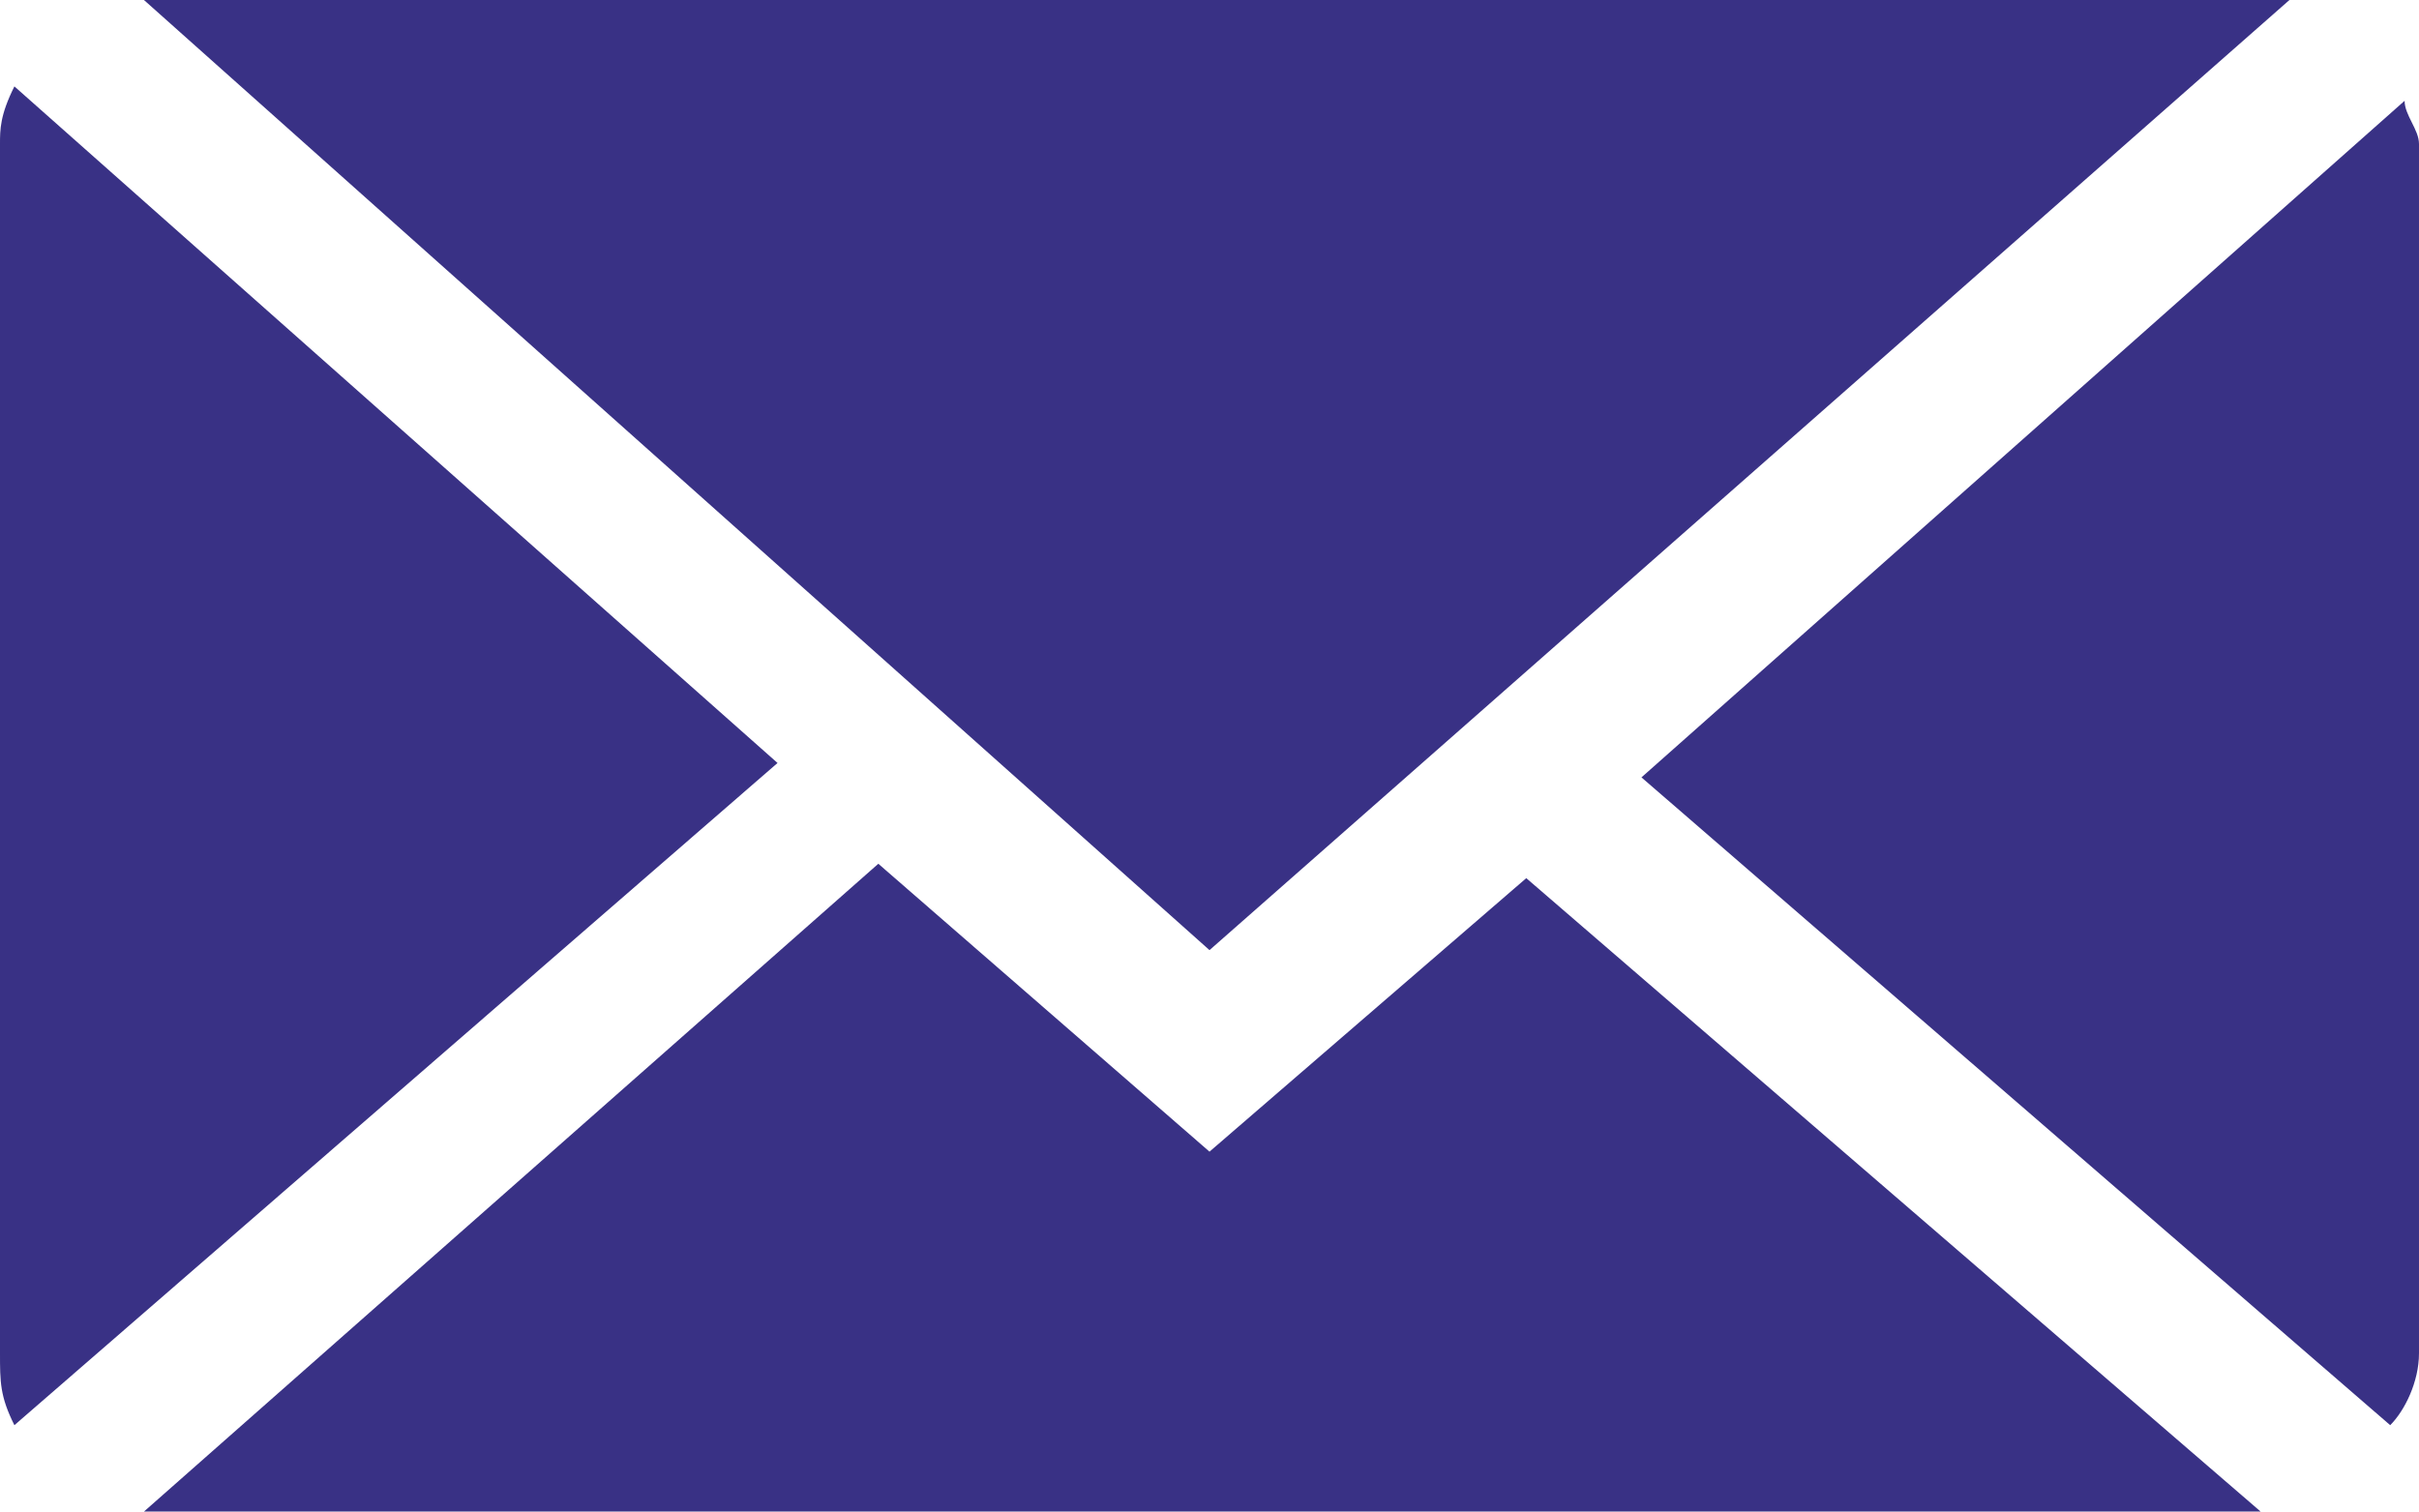
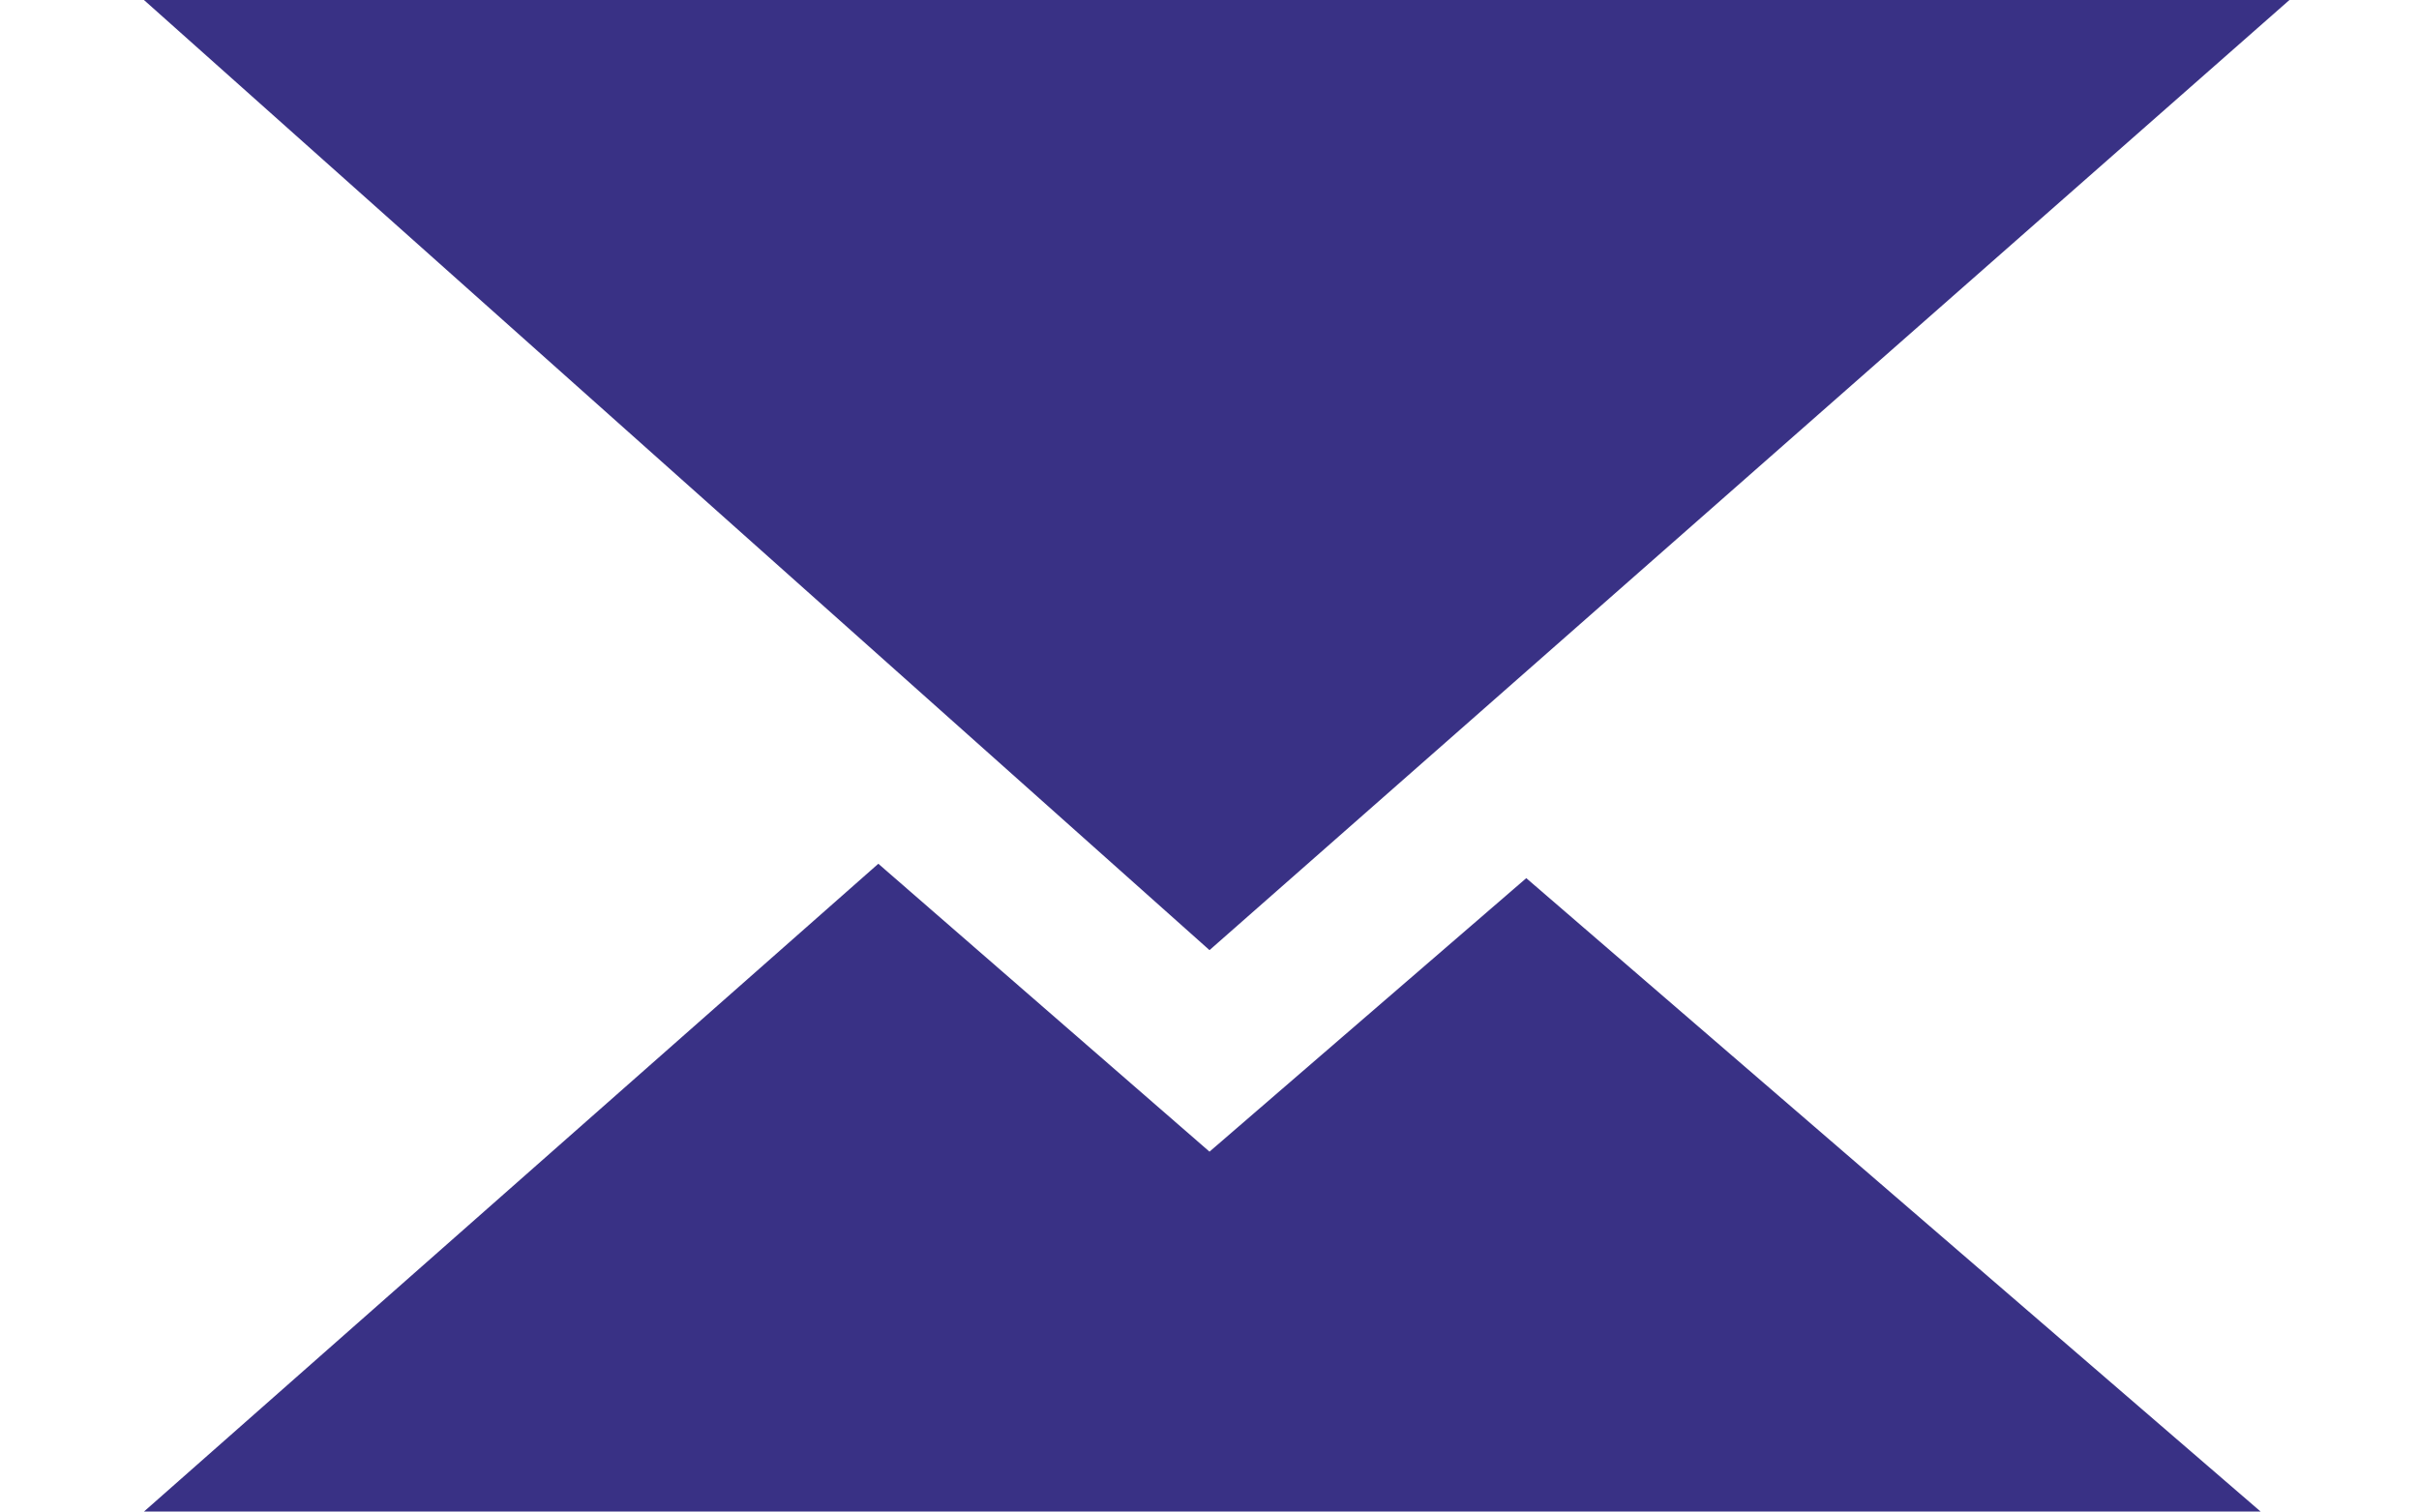
<svg xmlns="http://www.w3.org/2000/svg" xml:space="preserve" width="9.878mm" height="6.174mm" version="1.1" style="shape-rendering:geometricPrecision; text-rendering:geometricPrecision; image-rendering:optimizeQuality; fill-rule:evenodd; clip-rule:evenodd" viewBox="0 0 168 105">
  <defs>
    <style type="text/css">
   
    .fil0 {fill:#393185;fill-rule:nonzero}
   
  </style>
  </defs>
  <g id="Vrstva_x0020_1">
    <polygon class="fil0" points="159,0 157,0 10,0 10,0 84,66 " />
-     <path class="fil0" d="M167 7l-53 47 52 45c1,-1 2,-3 2,-5l0 -84c0,-1 -1,-2 -1,-3z" />
-     <path class="fil0" d="M1 6c-1,2 -1,3 -1,4l0 84c0,2 0,3 1,5l53 -46 -53 -47z" />
    <polygon class="fil0" points="84,80 61,60 10,105 10,105 157,105 106,61 " />
  </g>
</svg>